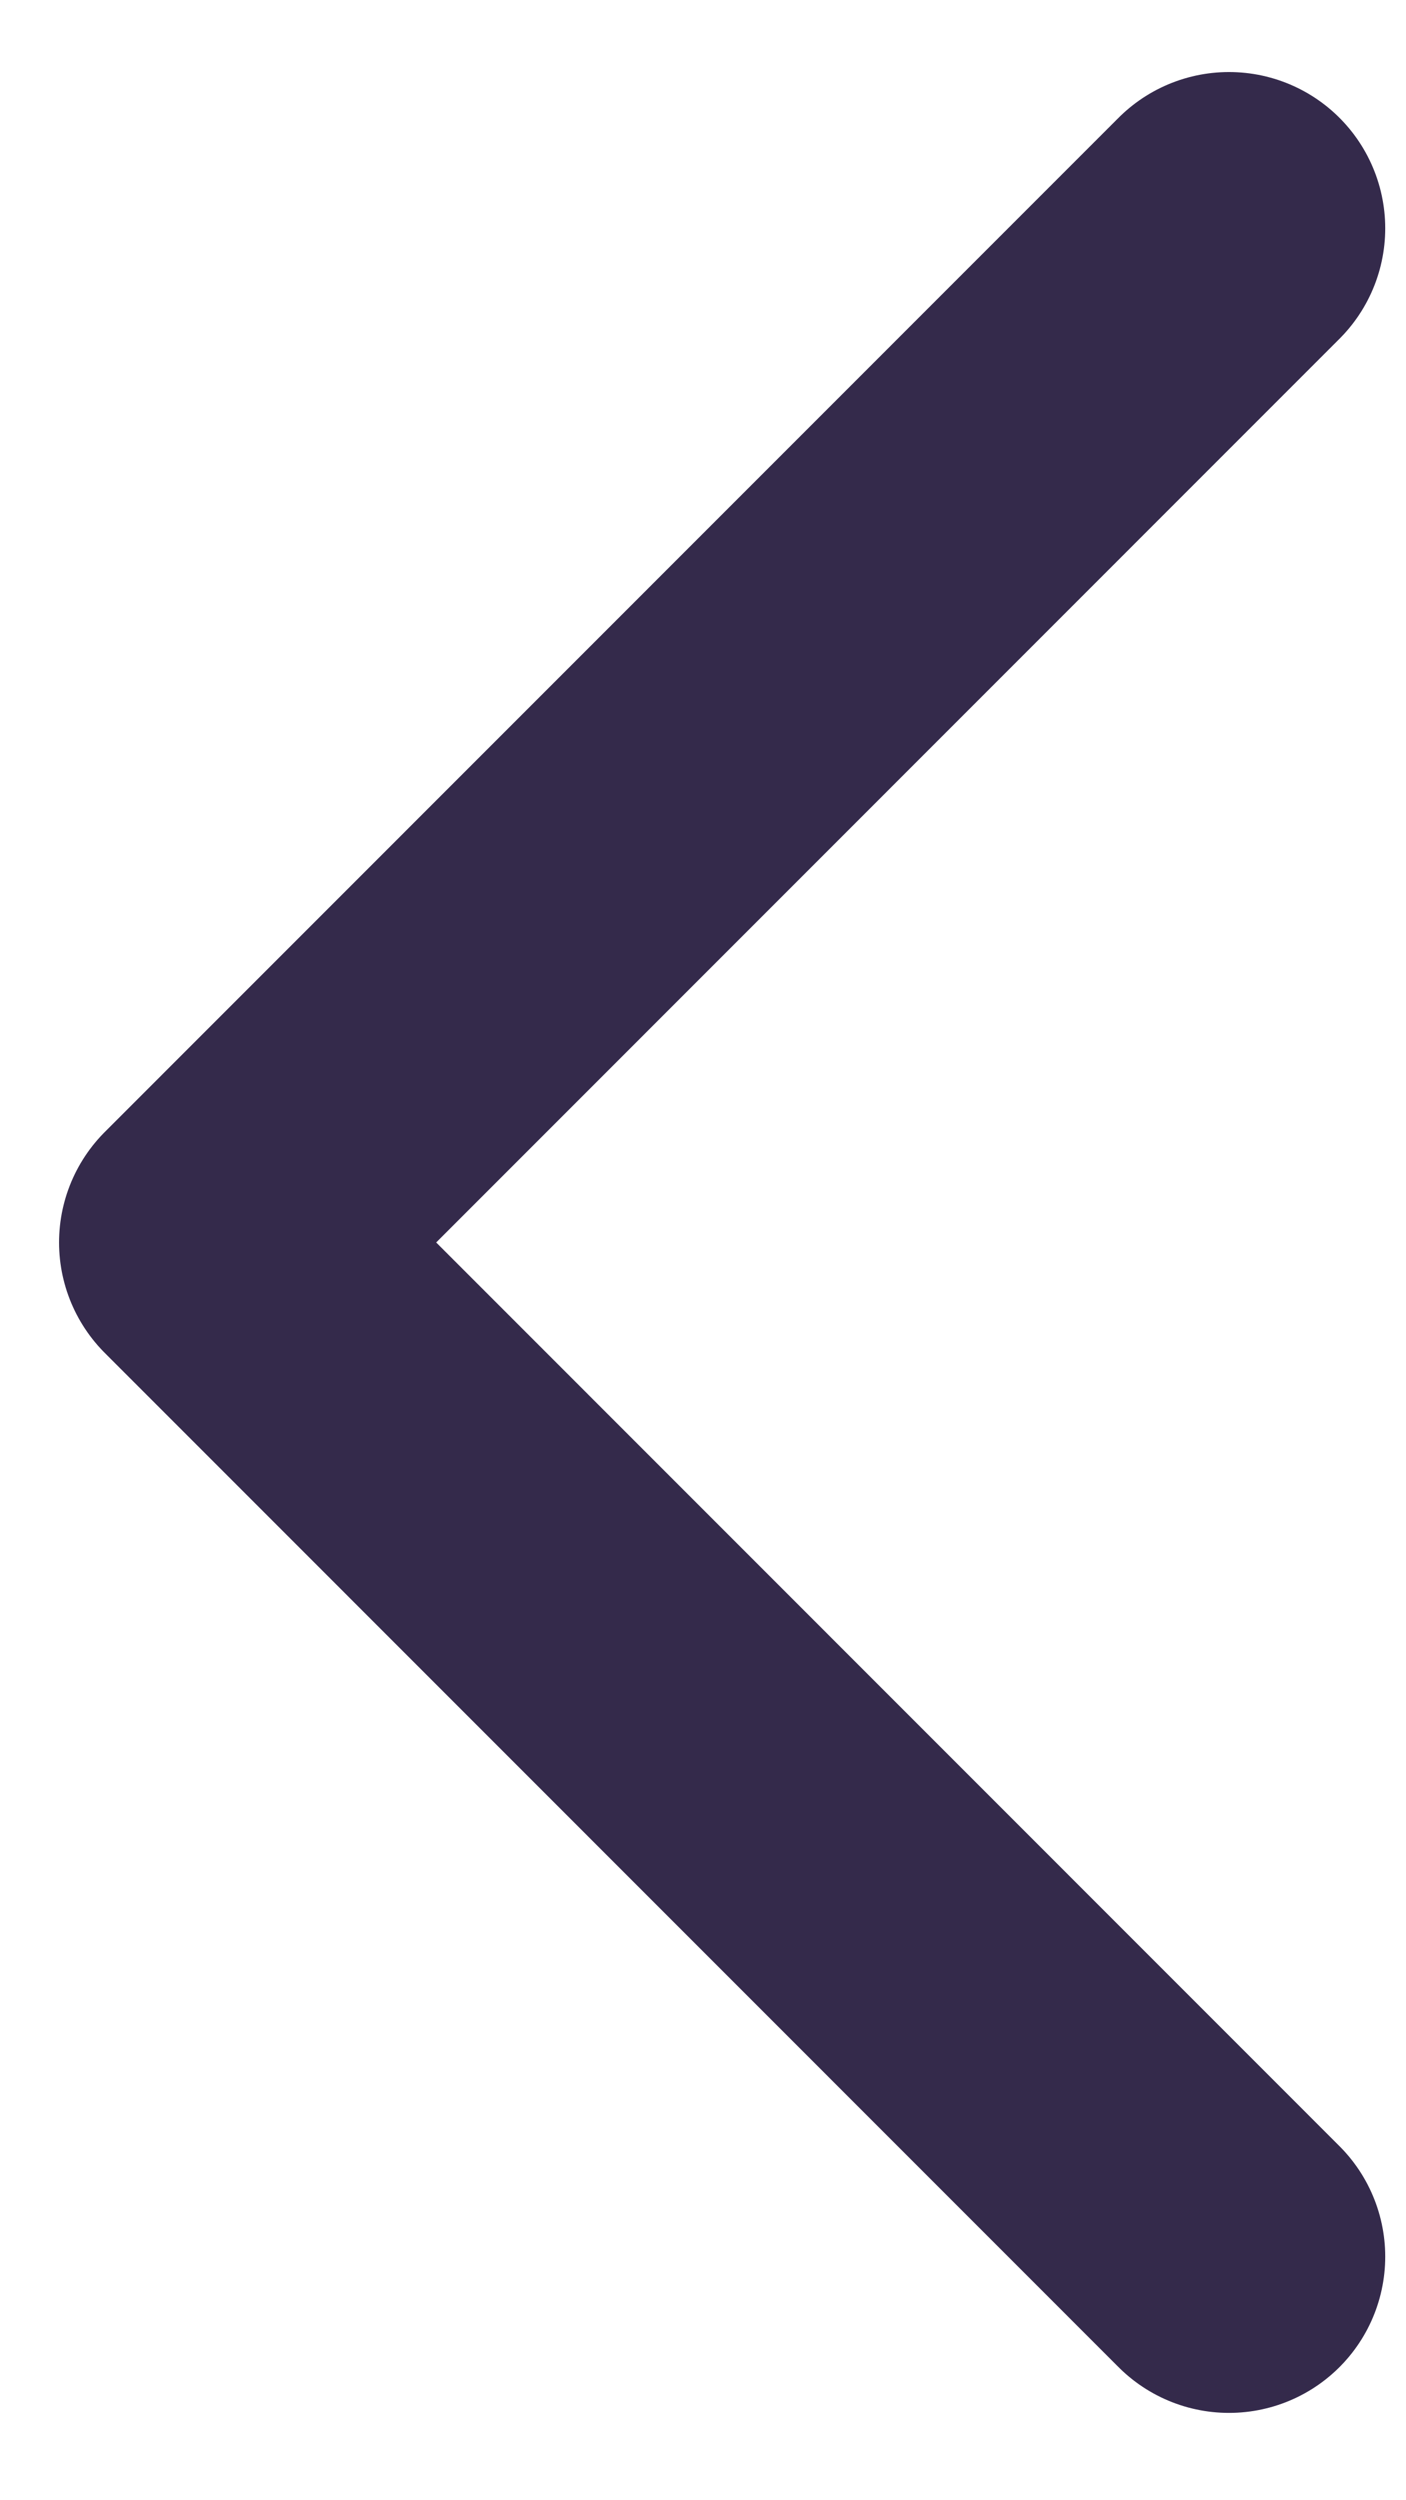
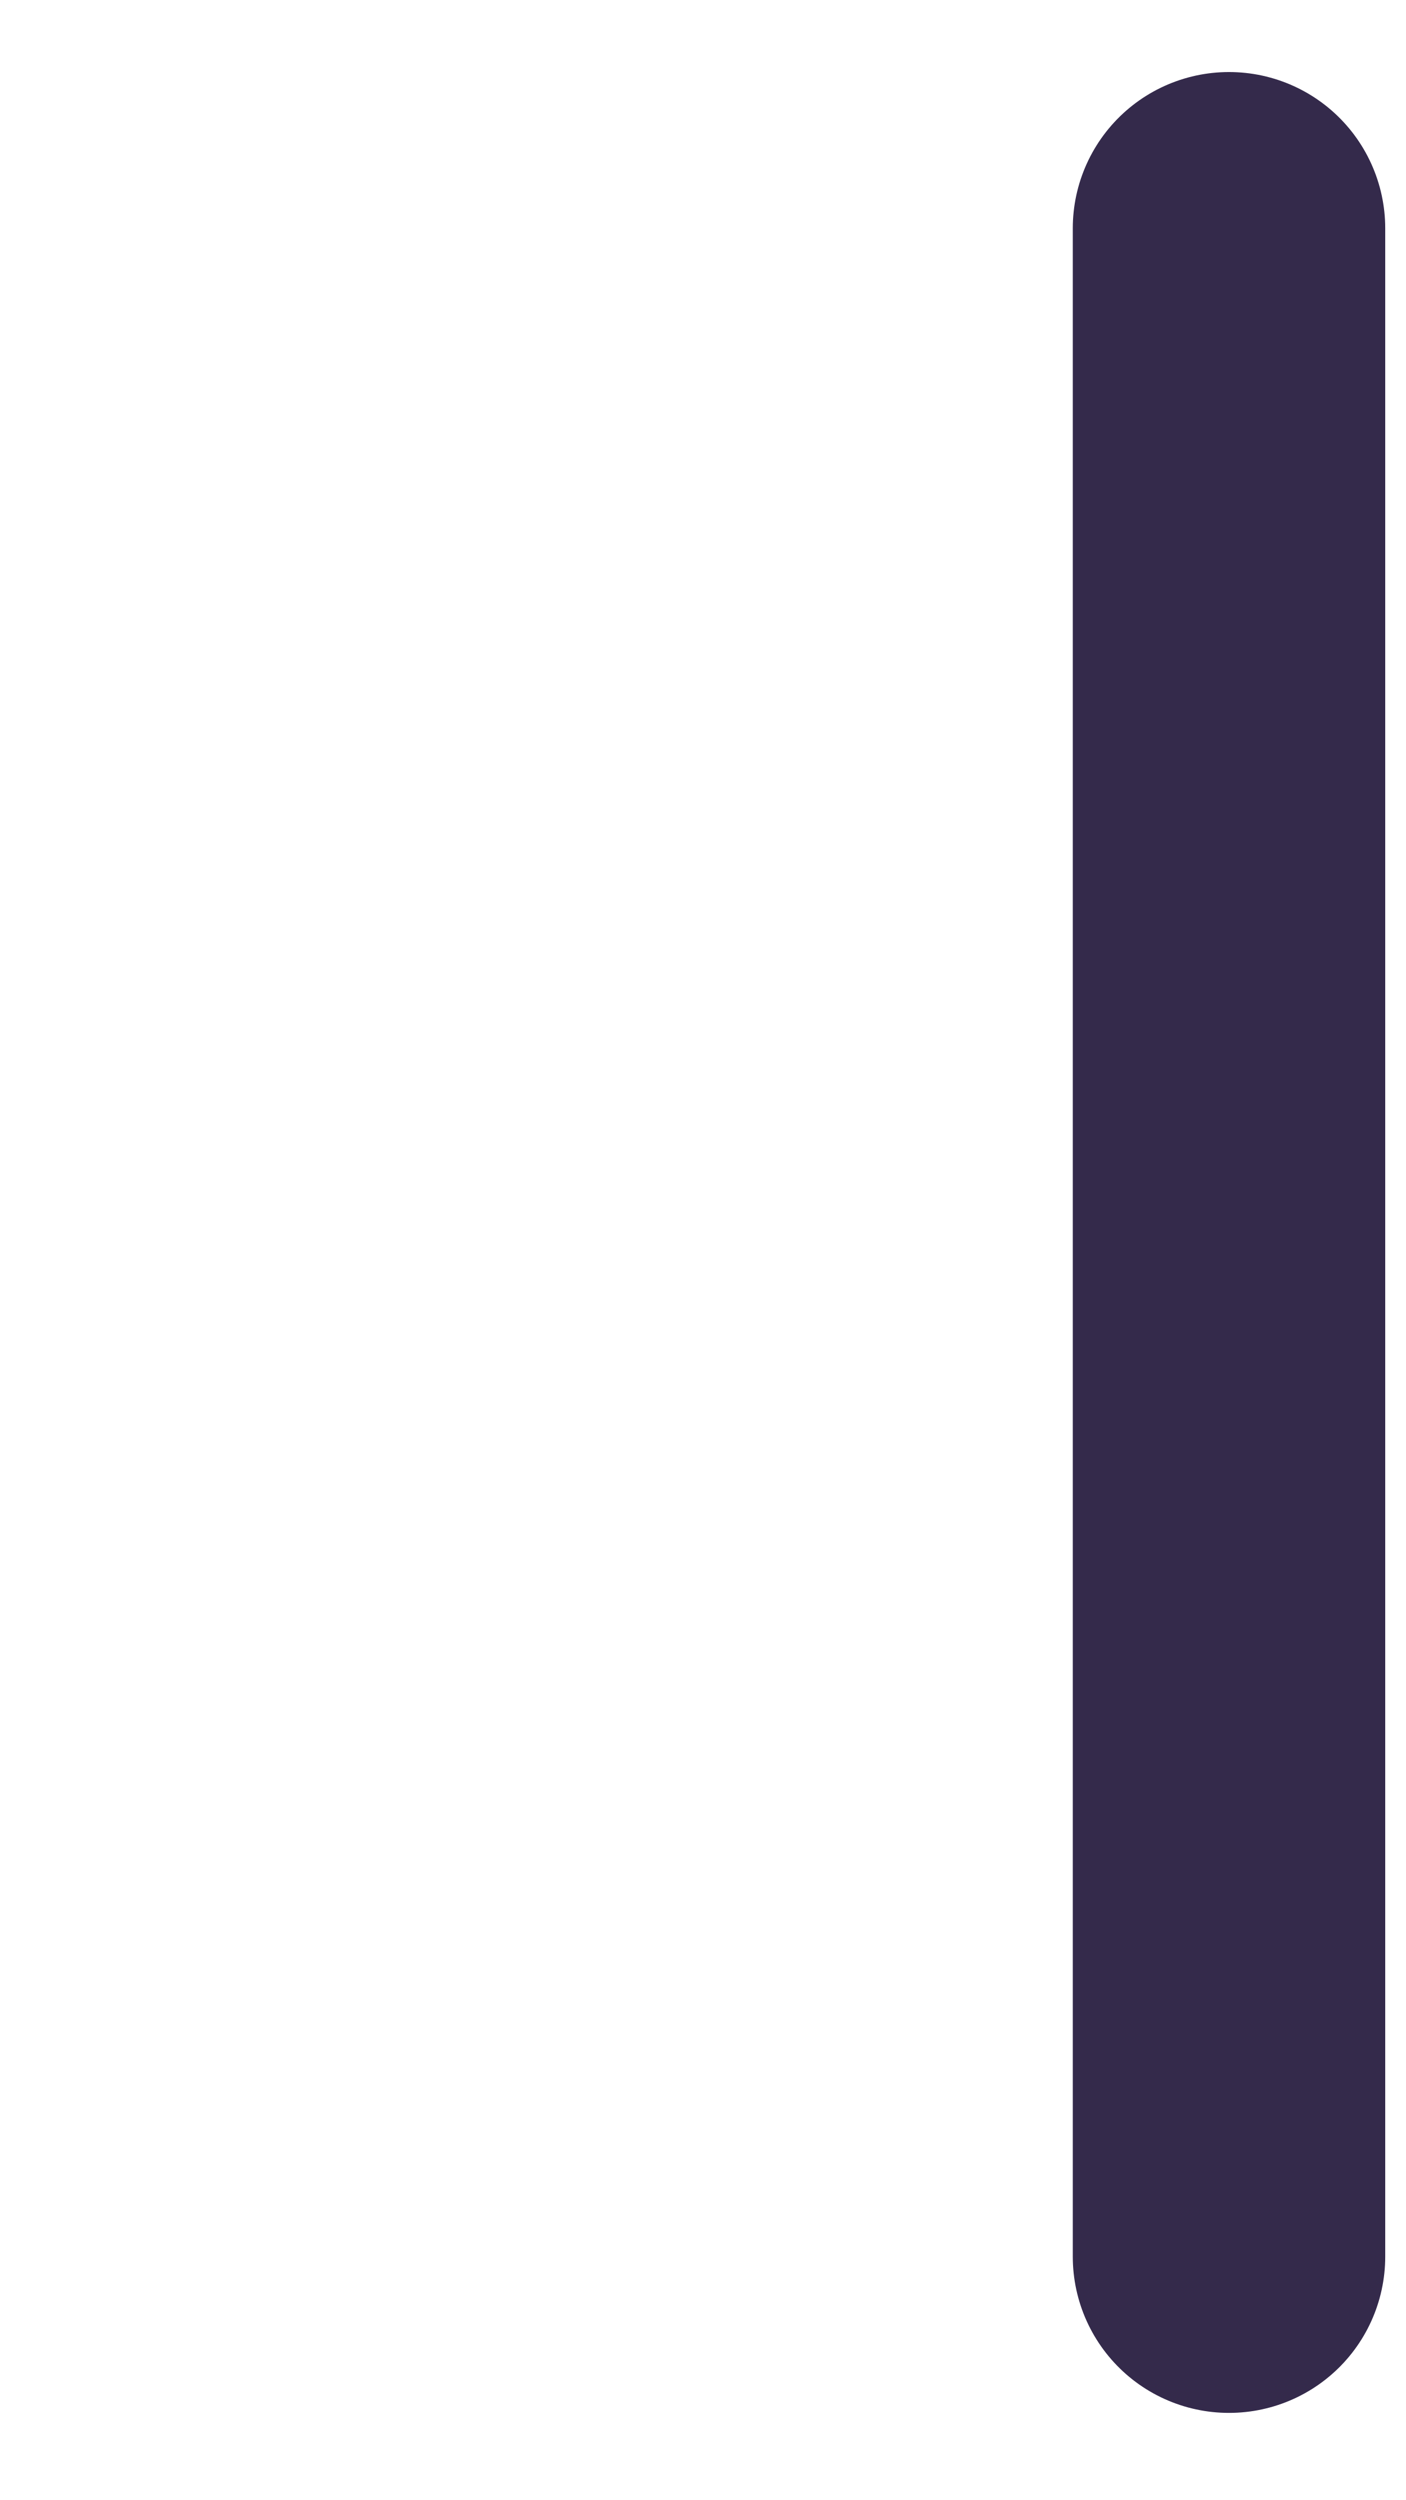
<svg xmlns="http://www.w3.org/2000/svg" width="9" height="16" viewBox="0 0 9 16" fill="none">
-   <path d="M7.867 1.461L1.378 7.951L7.867 14.441" stroke="#342A4B" stroke-width="2" stroke-linecap="round" stroke-linejoin="round" />
+   <path d="M7.867 1.461L7.867 14.441" stroke="#342A4B" stroke-width="2" stroke-linecap="round" stroke-linejoin="round" />
</svg>